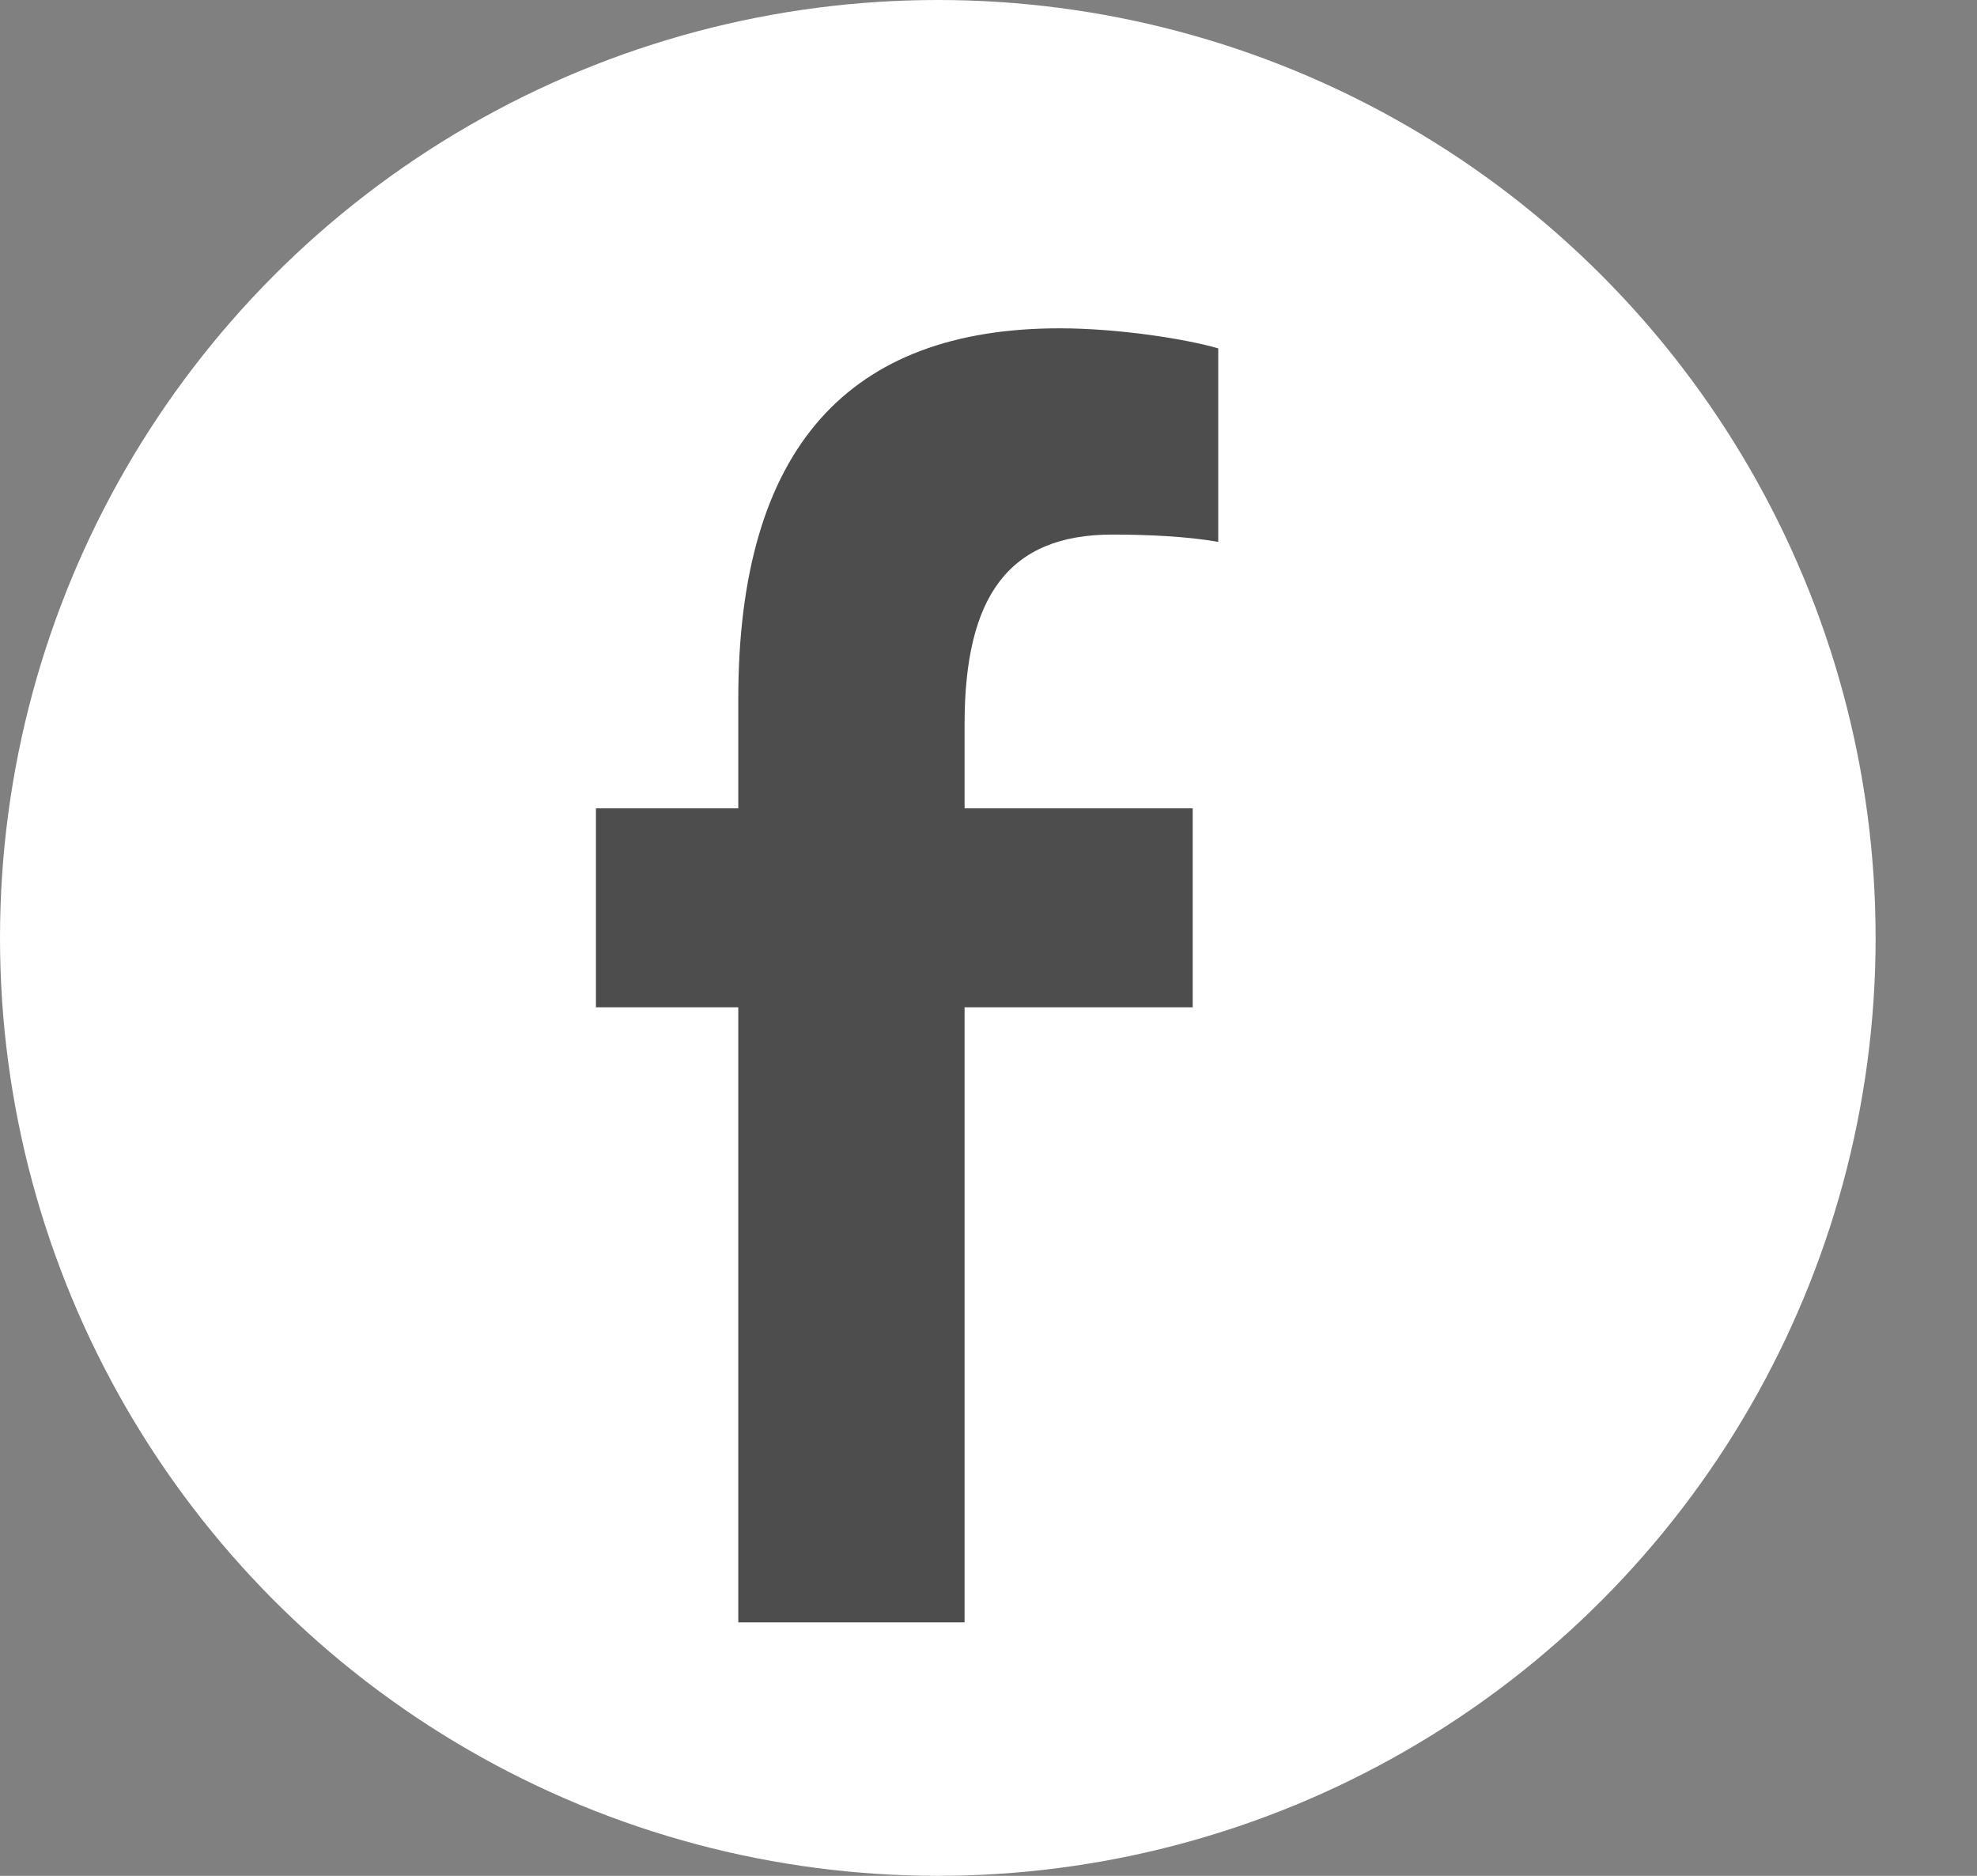
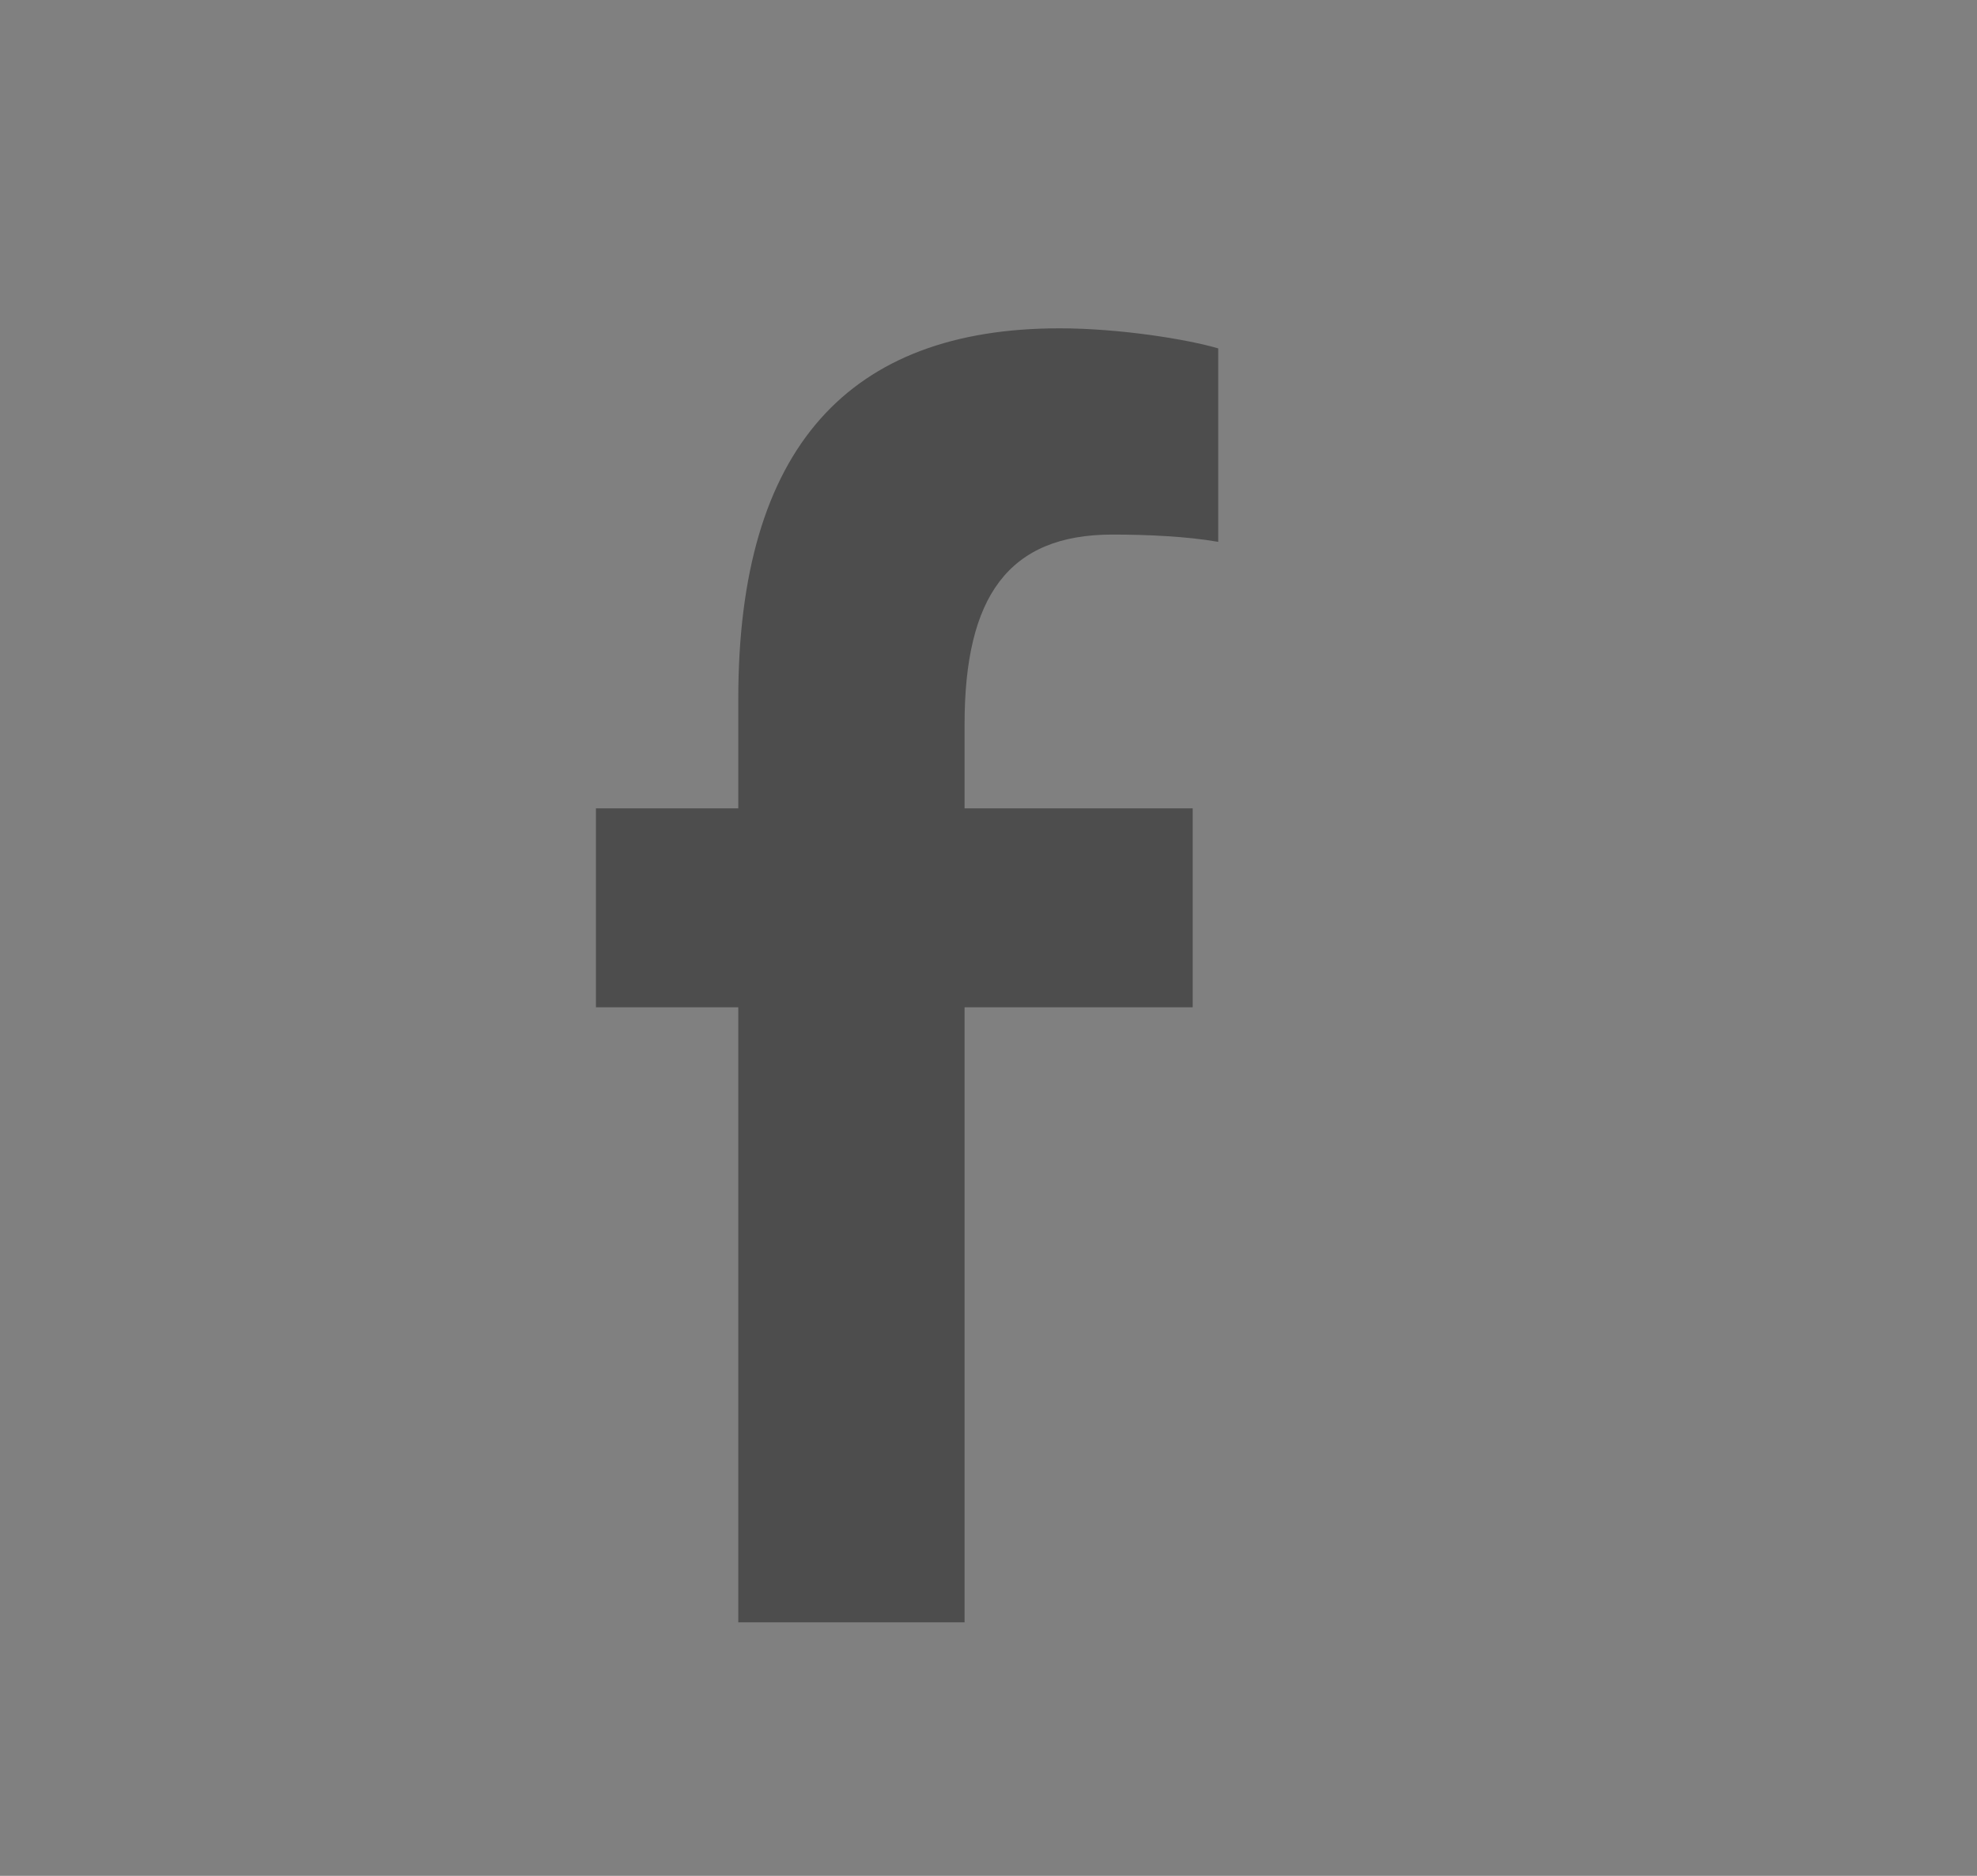
<svg xmlns="http://www.w3.org/2000/svg" width="39" height="37" viewBox="0 0 39 37" fill="none">
  <rect x="0" y="0" width="39" height="37" fill="#808080" stroke="none" />
-   <circle cx="18.5" cy="18.5" r="18.5" fill="white" />
  <path d="M11.756 15.944V19.868H14.564V32H19.028V19.868H23.528V15.944H19.028V14.288C19.028 11.768 19.892 10.544 21.944 10.544C22.628 10.544 23.42 10.58 24.032 10.688V6.872C23.42 6.692 22.088 6.476 20.9 6.476C16.76 6.476 14.564 8.816 14.564 13.784V15.944H11.756Z" fill="#4D4D4D" />
</svg>